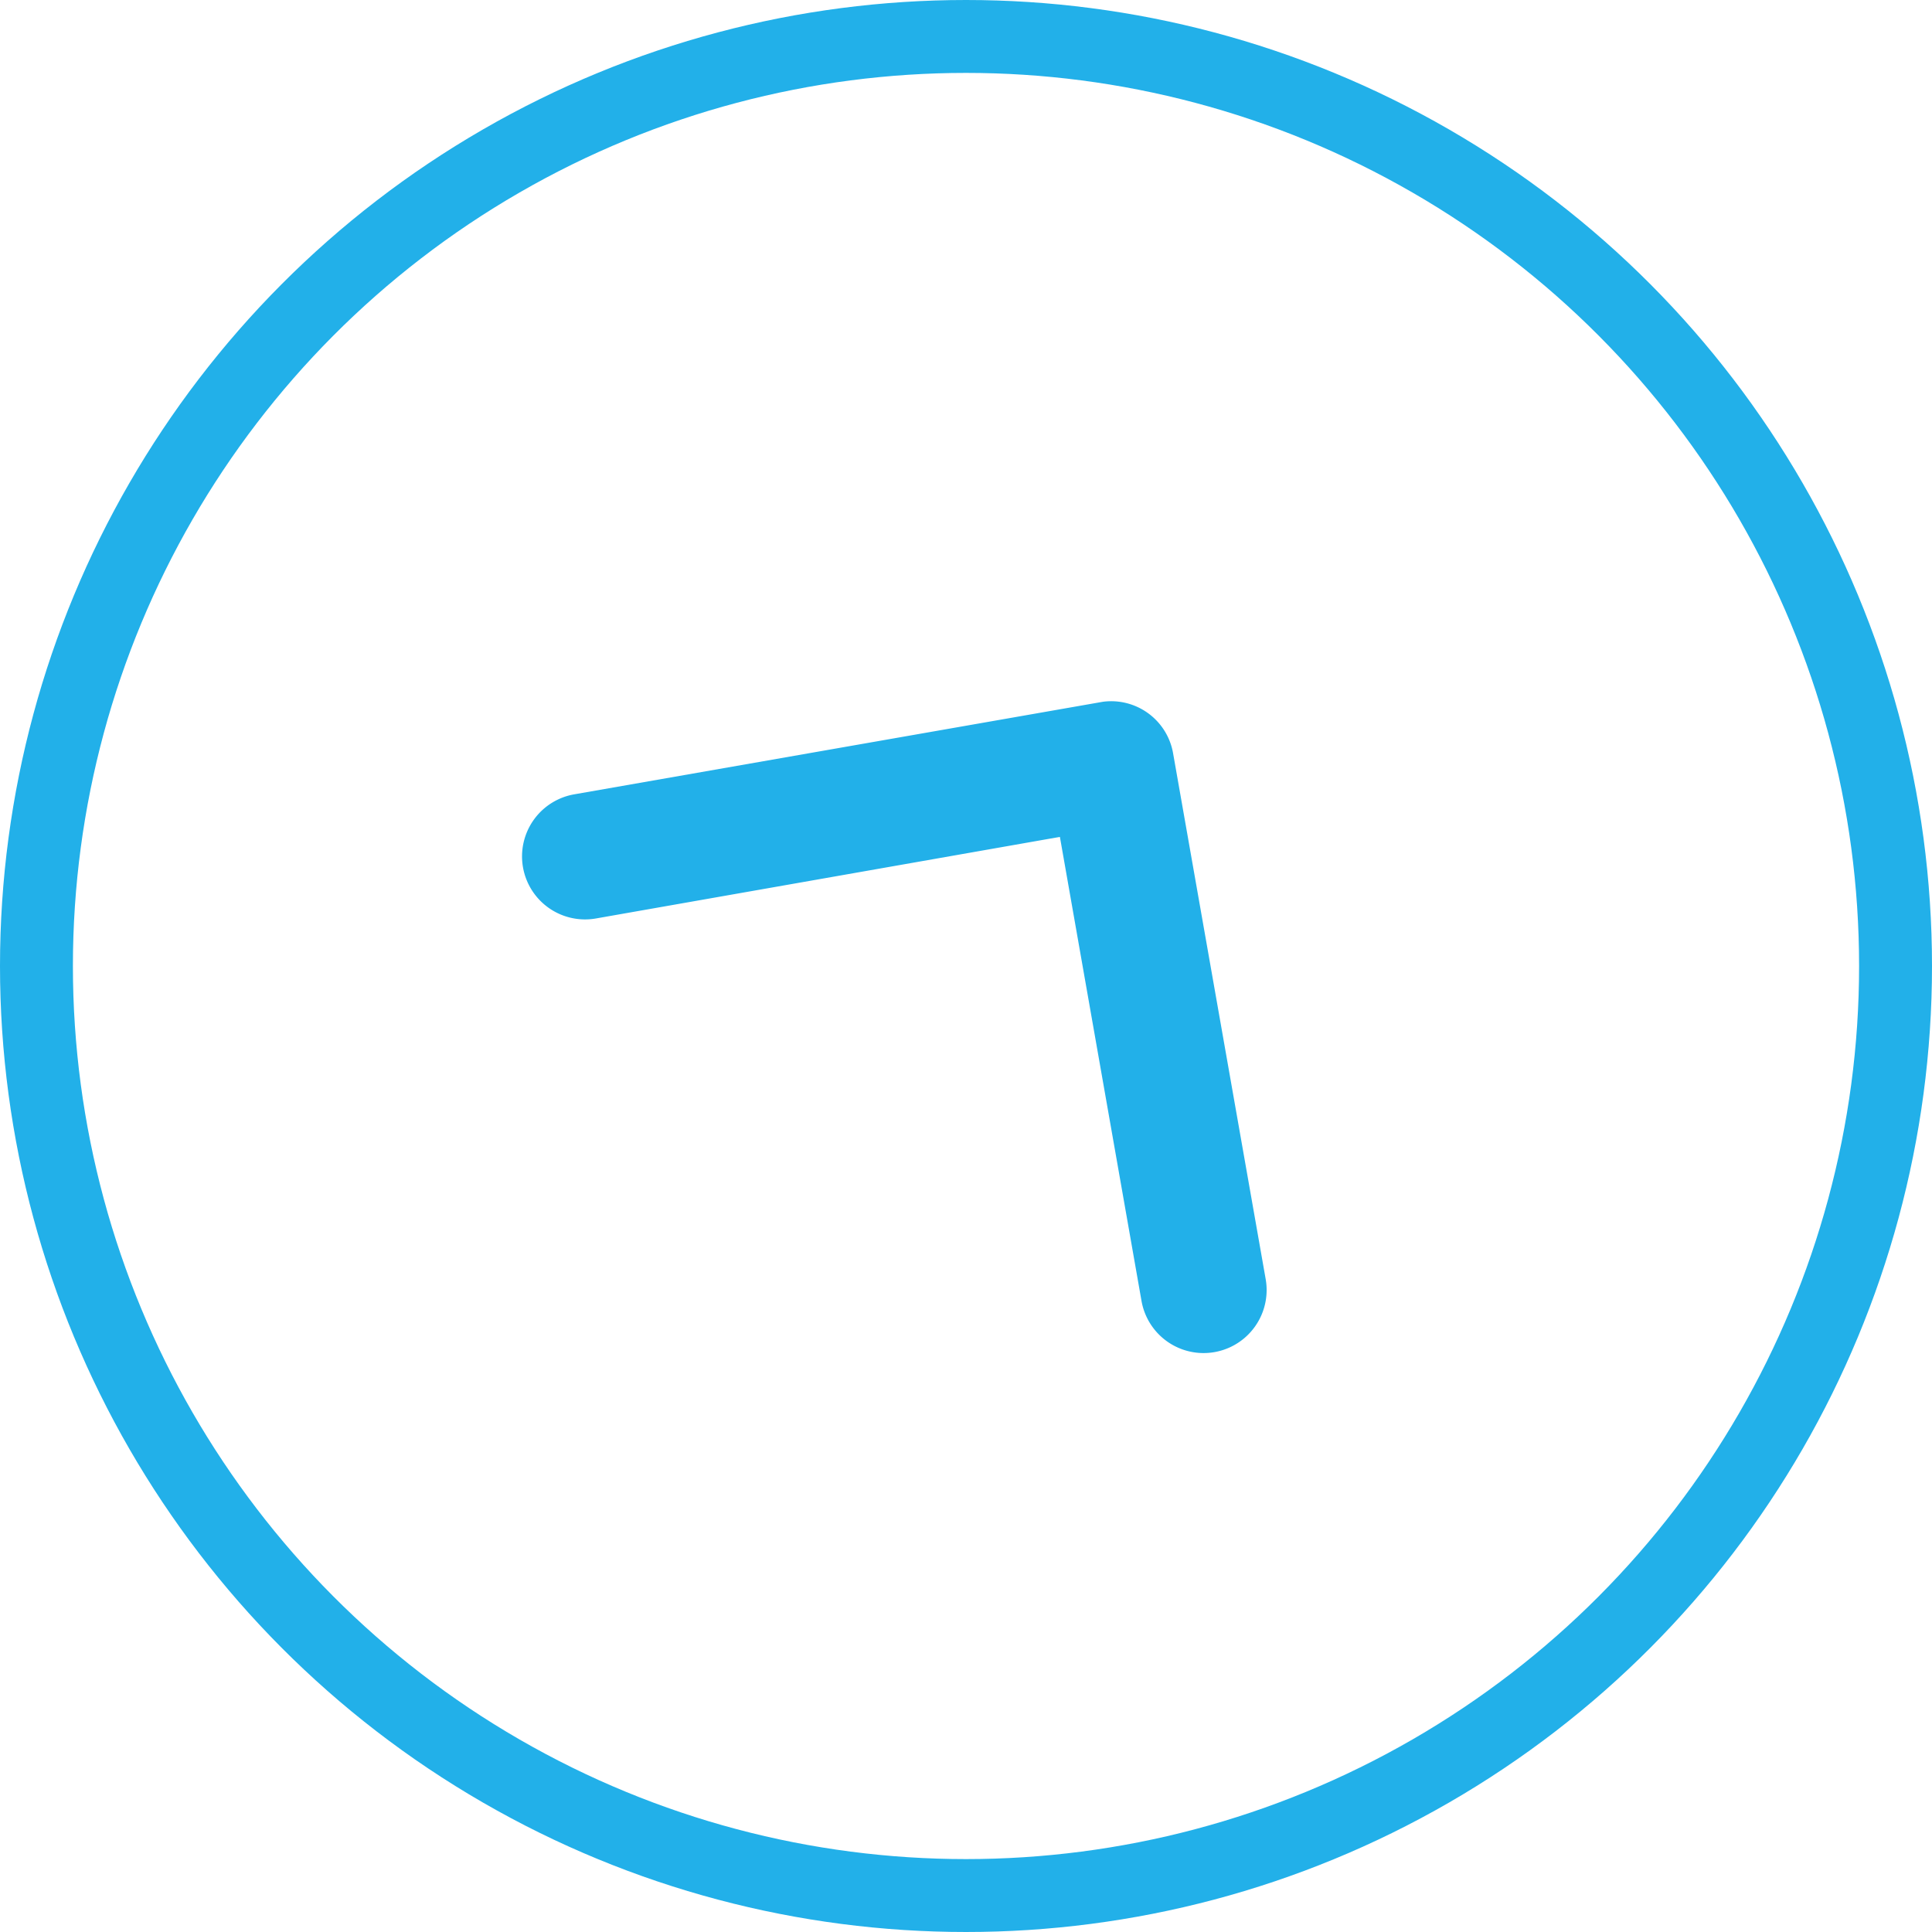
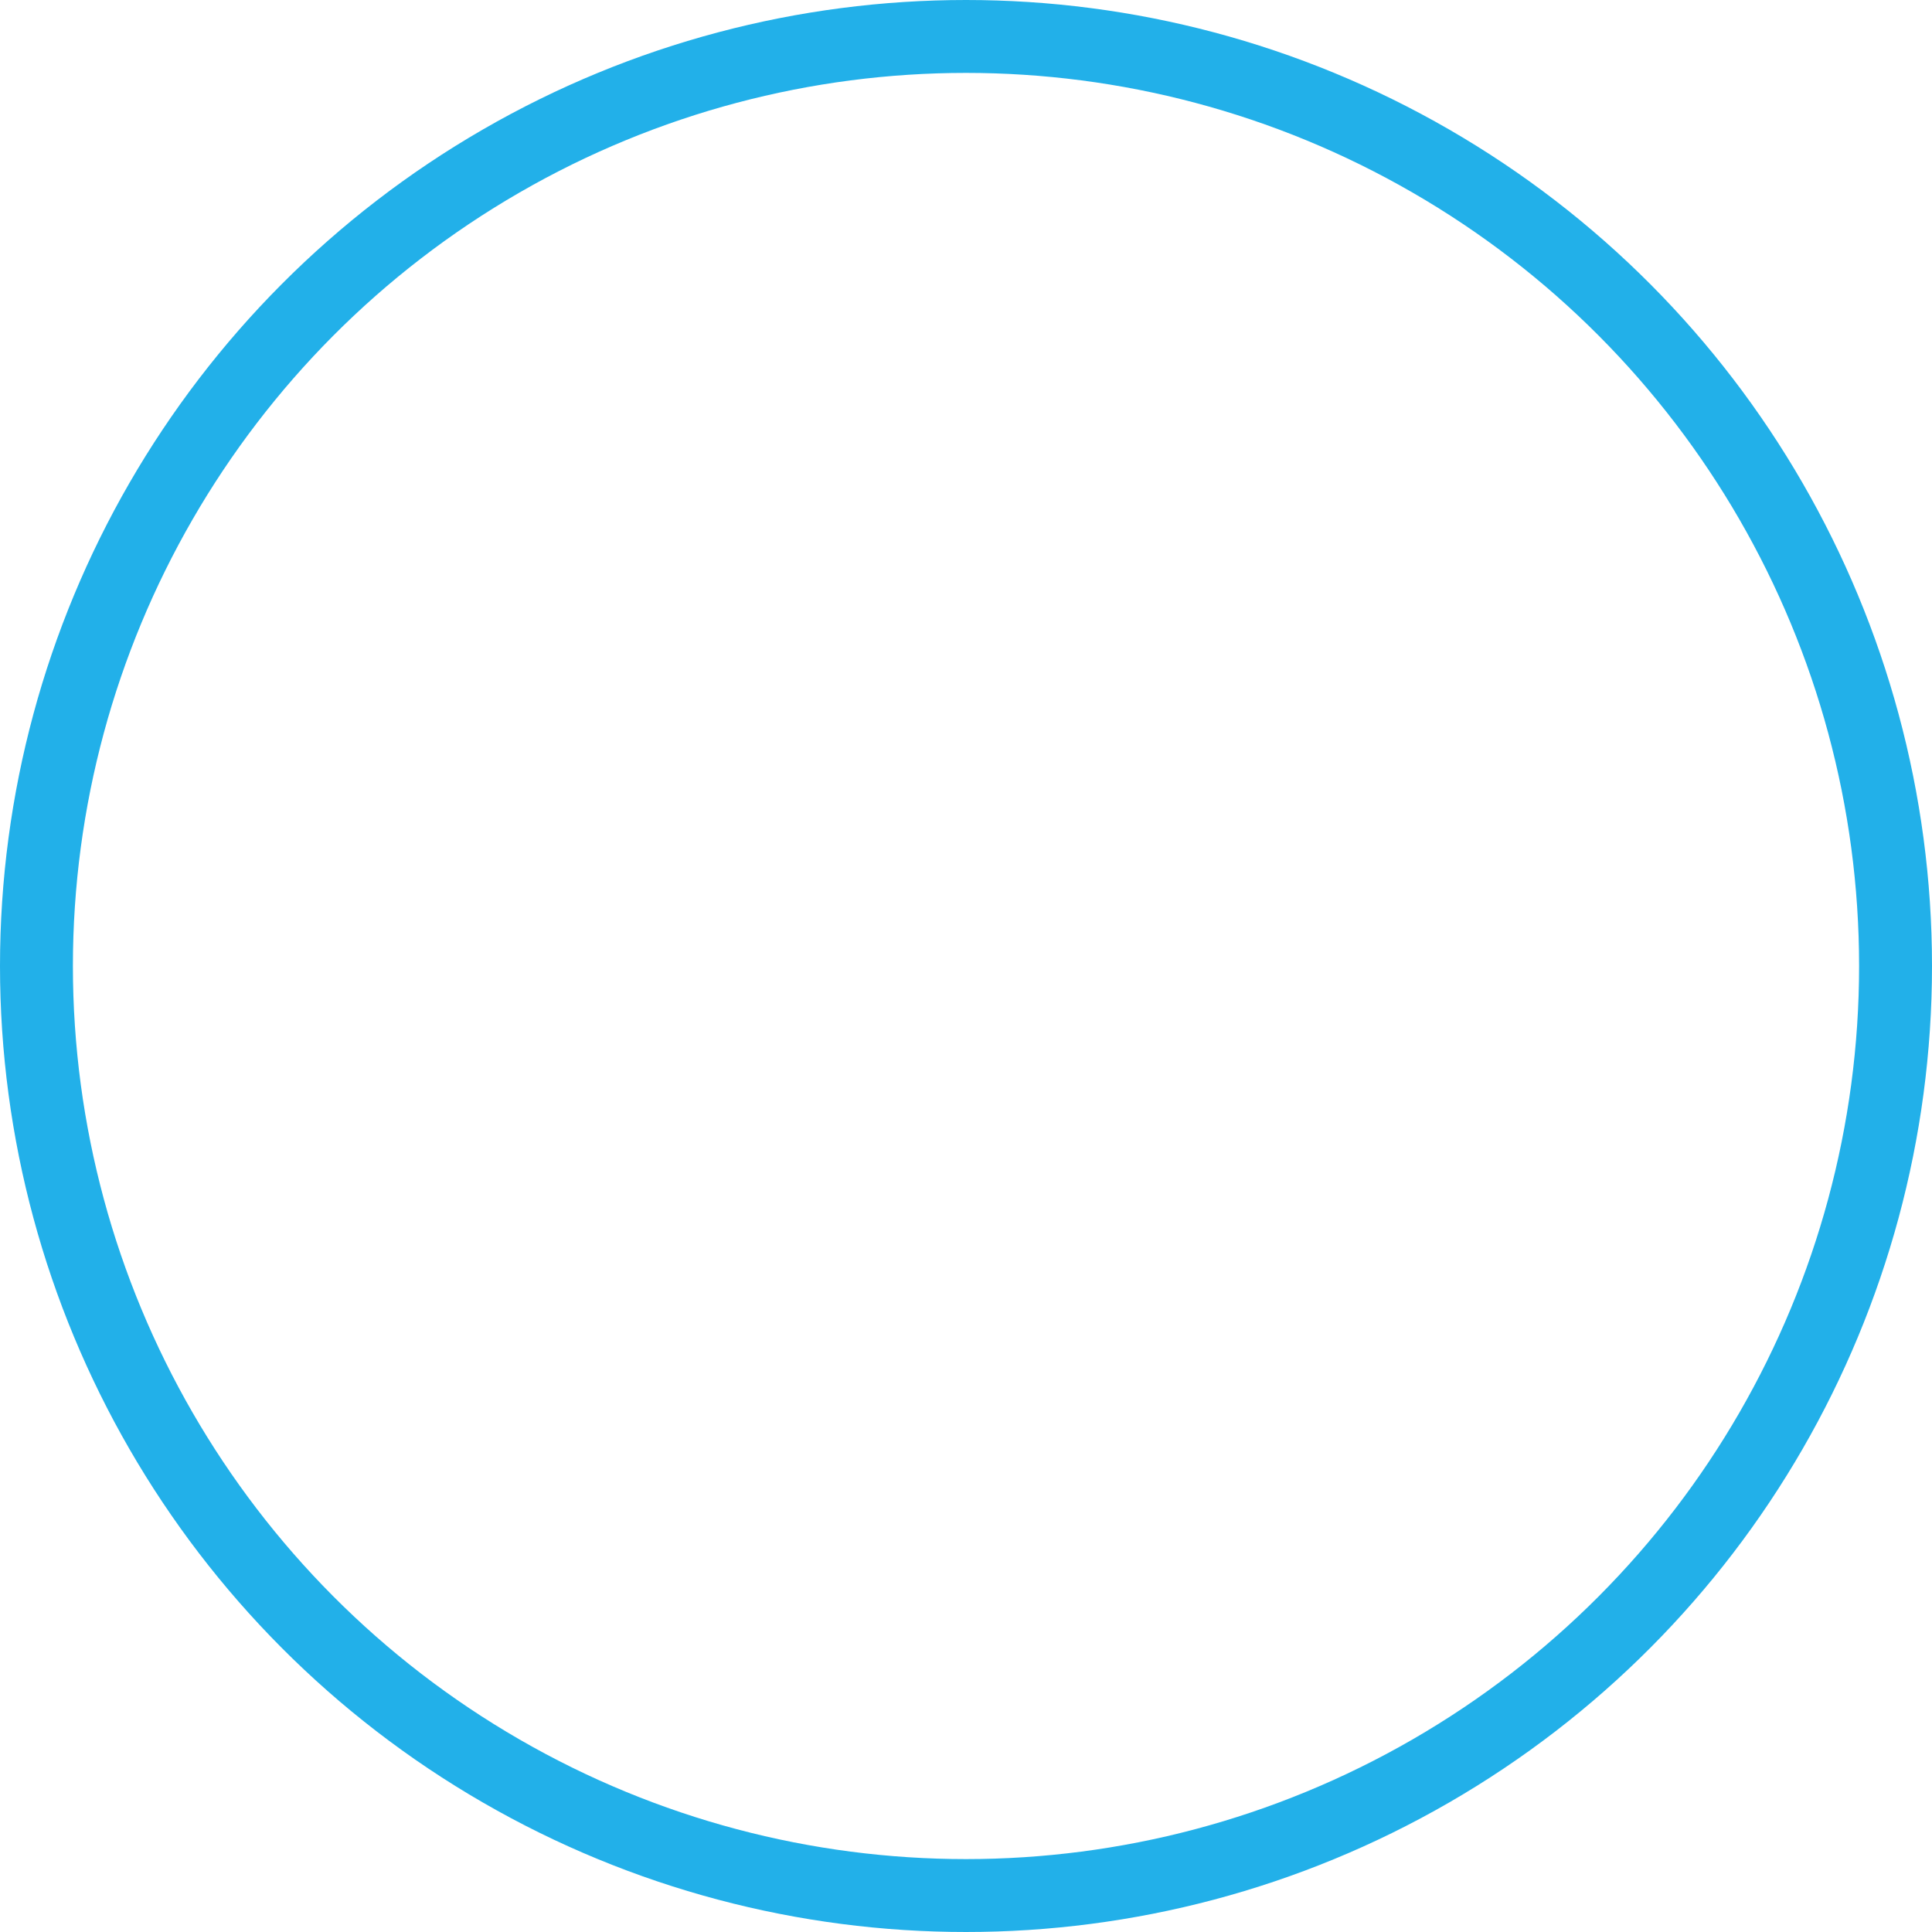
<svg xmlns="http://www.w3.org/2000/svg" width="30" height="30" viewBox="0 0 53 53">
  <g id="cta" transform="translate(-1740 -2943.84)">
    <g id="Ellipse_71" data-name="Ellipse 71" transform="translate(1740 2943.84)" fill="none" stroke="#22B0E9" stroke-width="2">
      <circle cx="26.5" cy="26.5" r="26.5" stroke="none" />
      <circle cx="26.5" cy="26.5" r="25.5" fill="none" />
    </g>
-     <path id="Icon_ionic-ios-arrow-back" data-name="Icon ionic-ios-arrow-back" d="M4.165,12.081,13.31,2.944A1.727,1.727,0,1,0,10.863.5L.5,10.858a1.724,1.724,0,0,0-.05,2.381l10.4,10.425A1.727,1.727,0,0,0,13.3,21.225Z" transform="translate(1781.361 2970.316) rotate(125)" fill="#22B0E9" />
  </g>
</svg>